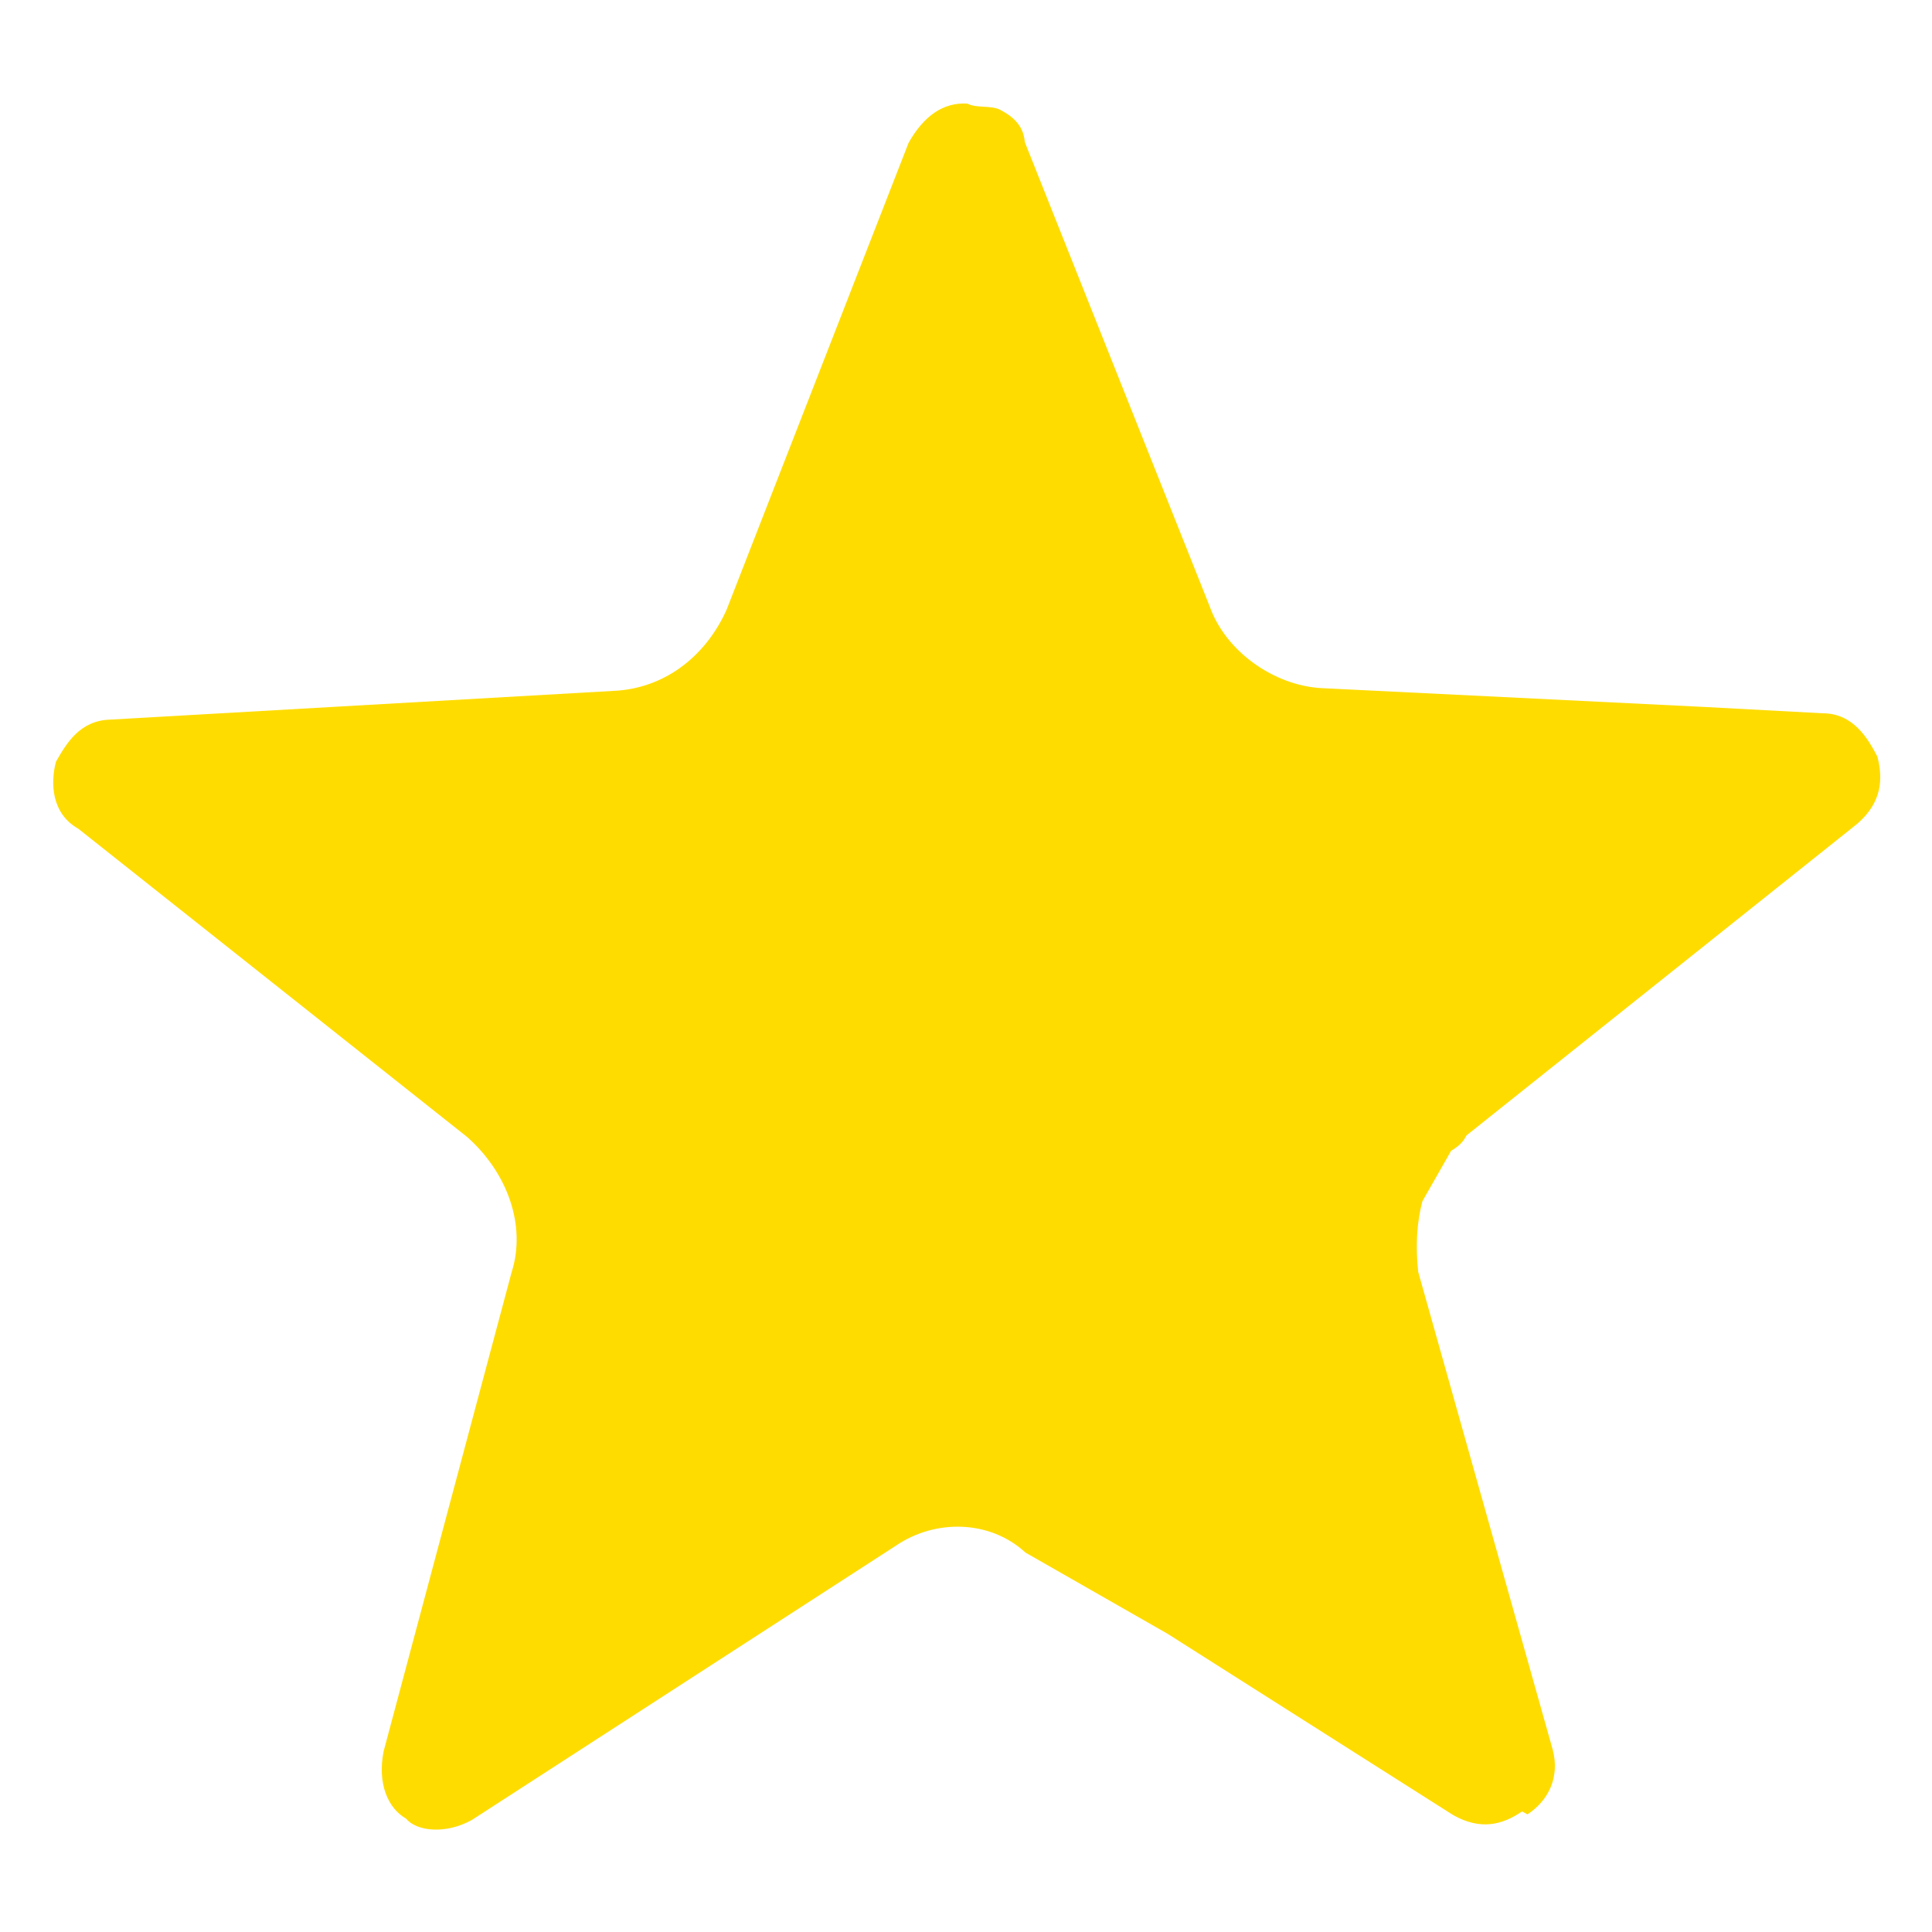
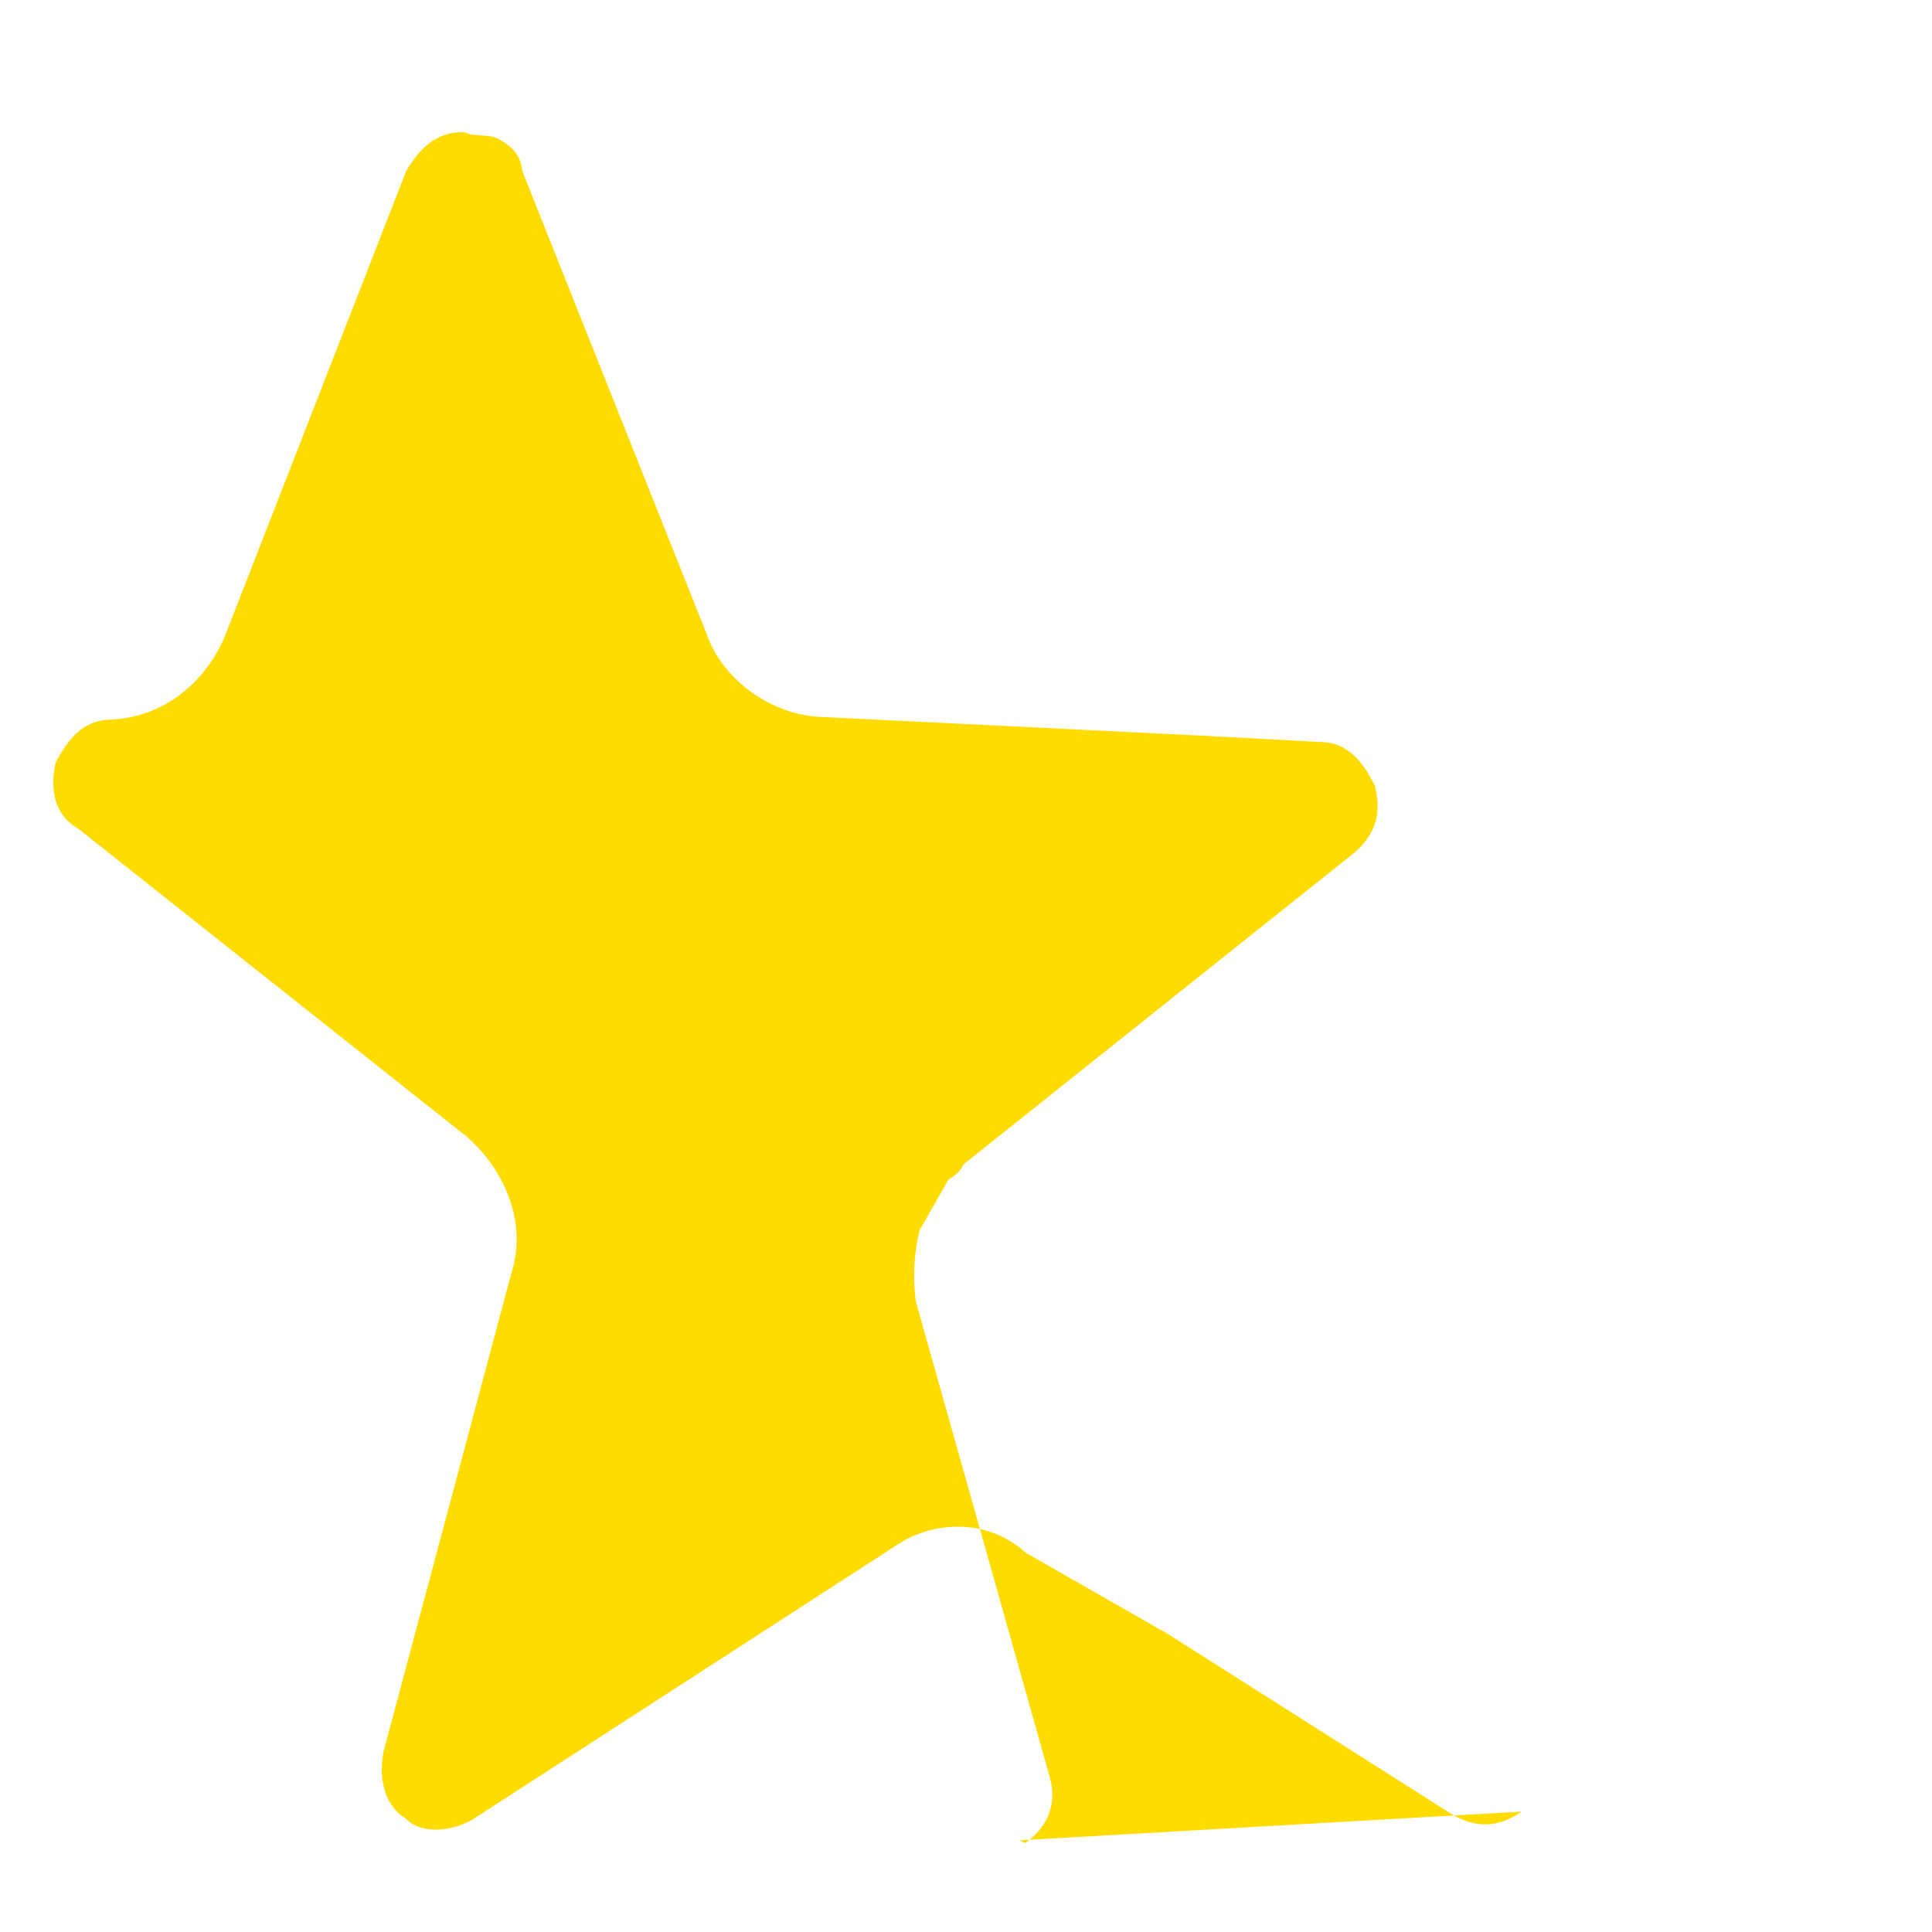
<svg xmlns="http://www.w3.org/2000/svg" id="Layer_1" version="1.1" viewBox="0 0 276 276">
  <defs>
    <style>
      .st0 {
        fill: #ffdc00;
      }
    </style>
  </defs>
-   <path class="st0" d="M217.4,258.8c-2.8,1.9-5.9,2.7-9.8.5l-40.8-25.9-20.3-11.6c-5.1-4.7-12.9-4.8-18.5-1l-60.6,39.2c-3.8,2.1-7.9,1.6-9.4-.2-2.6-1.5-4.1-5-3.2-9.6l18.3-68.5c2.1-6.6-.6-14.2-6.4-19.3L11.2,118.4c-3.9-2.2-4-6.6-3.2-9.6,1.5-2.6,3.4-5.9,7.8-6l71.8-4.1c7.1-.3,13.1-4.7,16.2-11.6l26-66.7c2.2-3.9,5-5.8,8.4-5.6,1.3.7,3.4.2,4.7.9s3.3,1.9,3.5,4.6l26.4,66.3c2.3,6.5,9.2,11.3,15.9,11.7l54.9,2.7,16.8.9c4.4,0,6.5,3.7,7.8,6.2.8,3.1.7,6.5-2.9,9.6l-55.8,44.5c-.4.7-.7,1.3-2.2,2.2l-4.1,7.2c-.8,3-1,6.4-.6,10.1l19.2,68.2c1.1,4.1-.7,7.4-3.6,9.3l-.7-.4Z" />
+   <path class="st0" d="M217.4,258.8c-2.8,1.9-5.9,2.7-9.8.5l-40.8-25.9-20.3-11.6c-5.1-4.7-12.9-4.8-18.5-1l-60.6,39.2c-3.8,2.1-7.9,1.6-9.4-.2-2.6-1.5-4.1-5-3.2-9.6l18.3-68.5c2.1-6.6-.6-14.2-6.4-19.3L11.2,118.4c-3.9-2.2-4-6.6-3.2-9.6,1.5-2.6,3.4-5.9,7.8-6c7.1-.3,13.1-4.7,16.2-11.6l26-66.7c2.2-3.9,5-5.8,8.4-5.6,1.3.7,3.4.2,4.7.9s3.3,1.9,3.5,4.6l26.4,66.3c2.3,6.5,9.2,11.3,15.9,11.7l54.9,2.7,16.8.9c4.4,0,6.5,3.7,7.8,6.2.8,3.1.7,6.5-2.9,9.6l-55.8,44.5c-.4.7-.7,1.3-2.2,2.2l-4.1,7.2c-.8,3-1,6.4-.6,10.1l19.2,68.2c1.1,4.1-.7,7.4-3.6,9.3l-.7-.4Z" />
</svg>